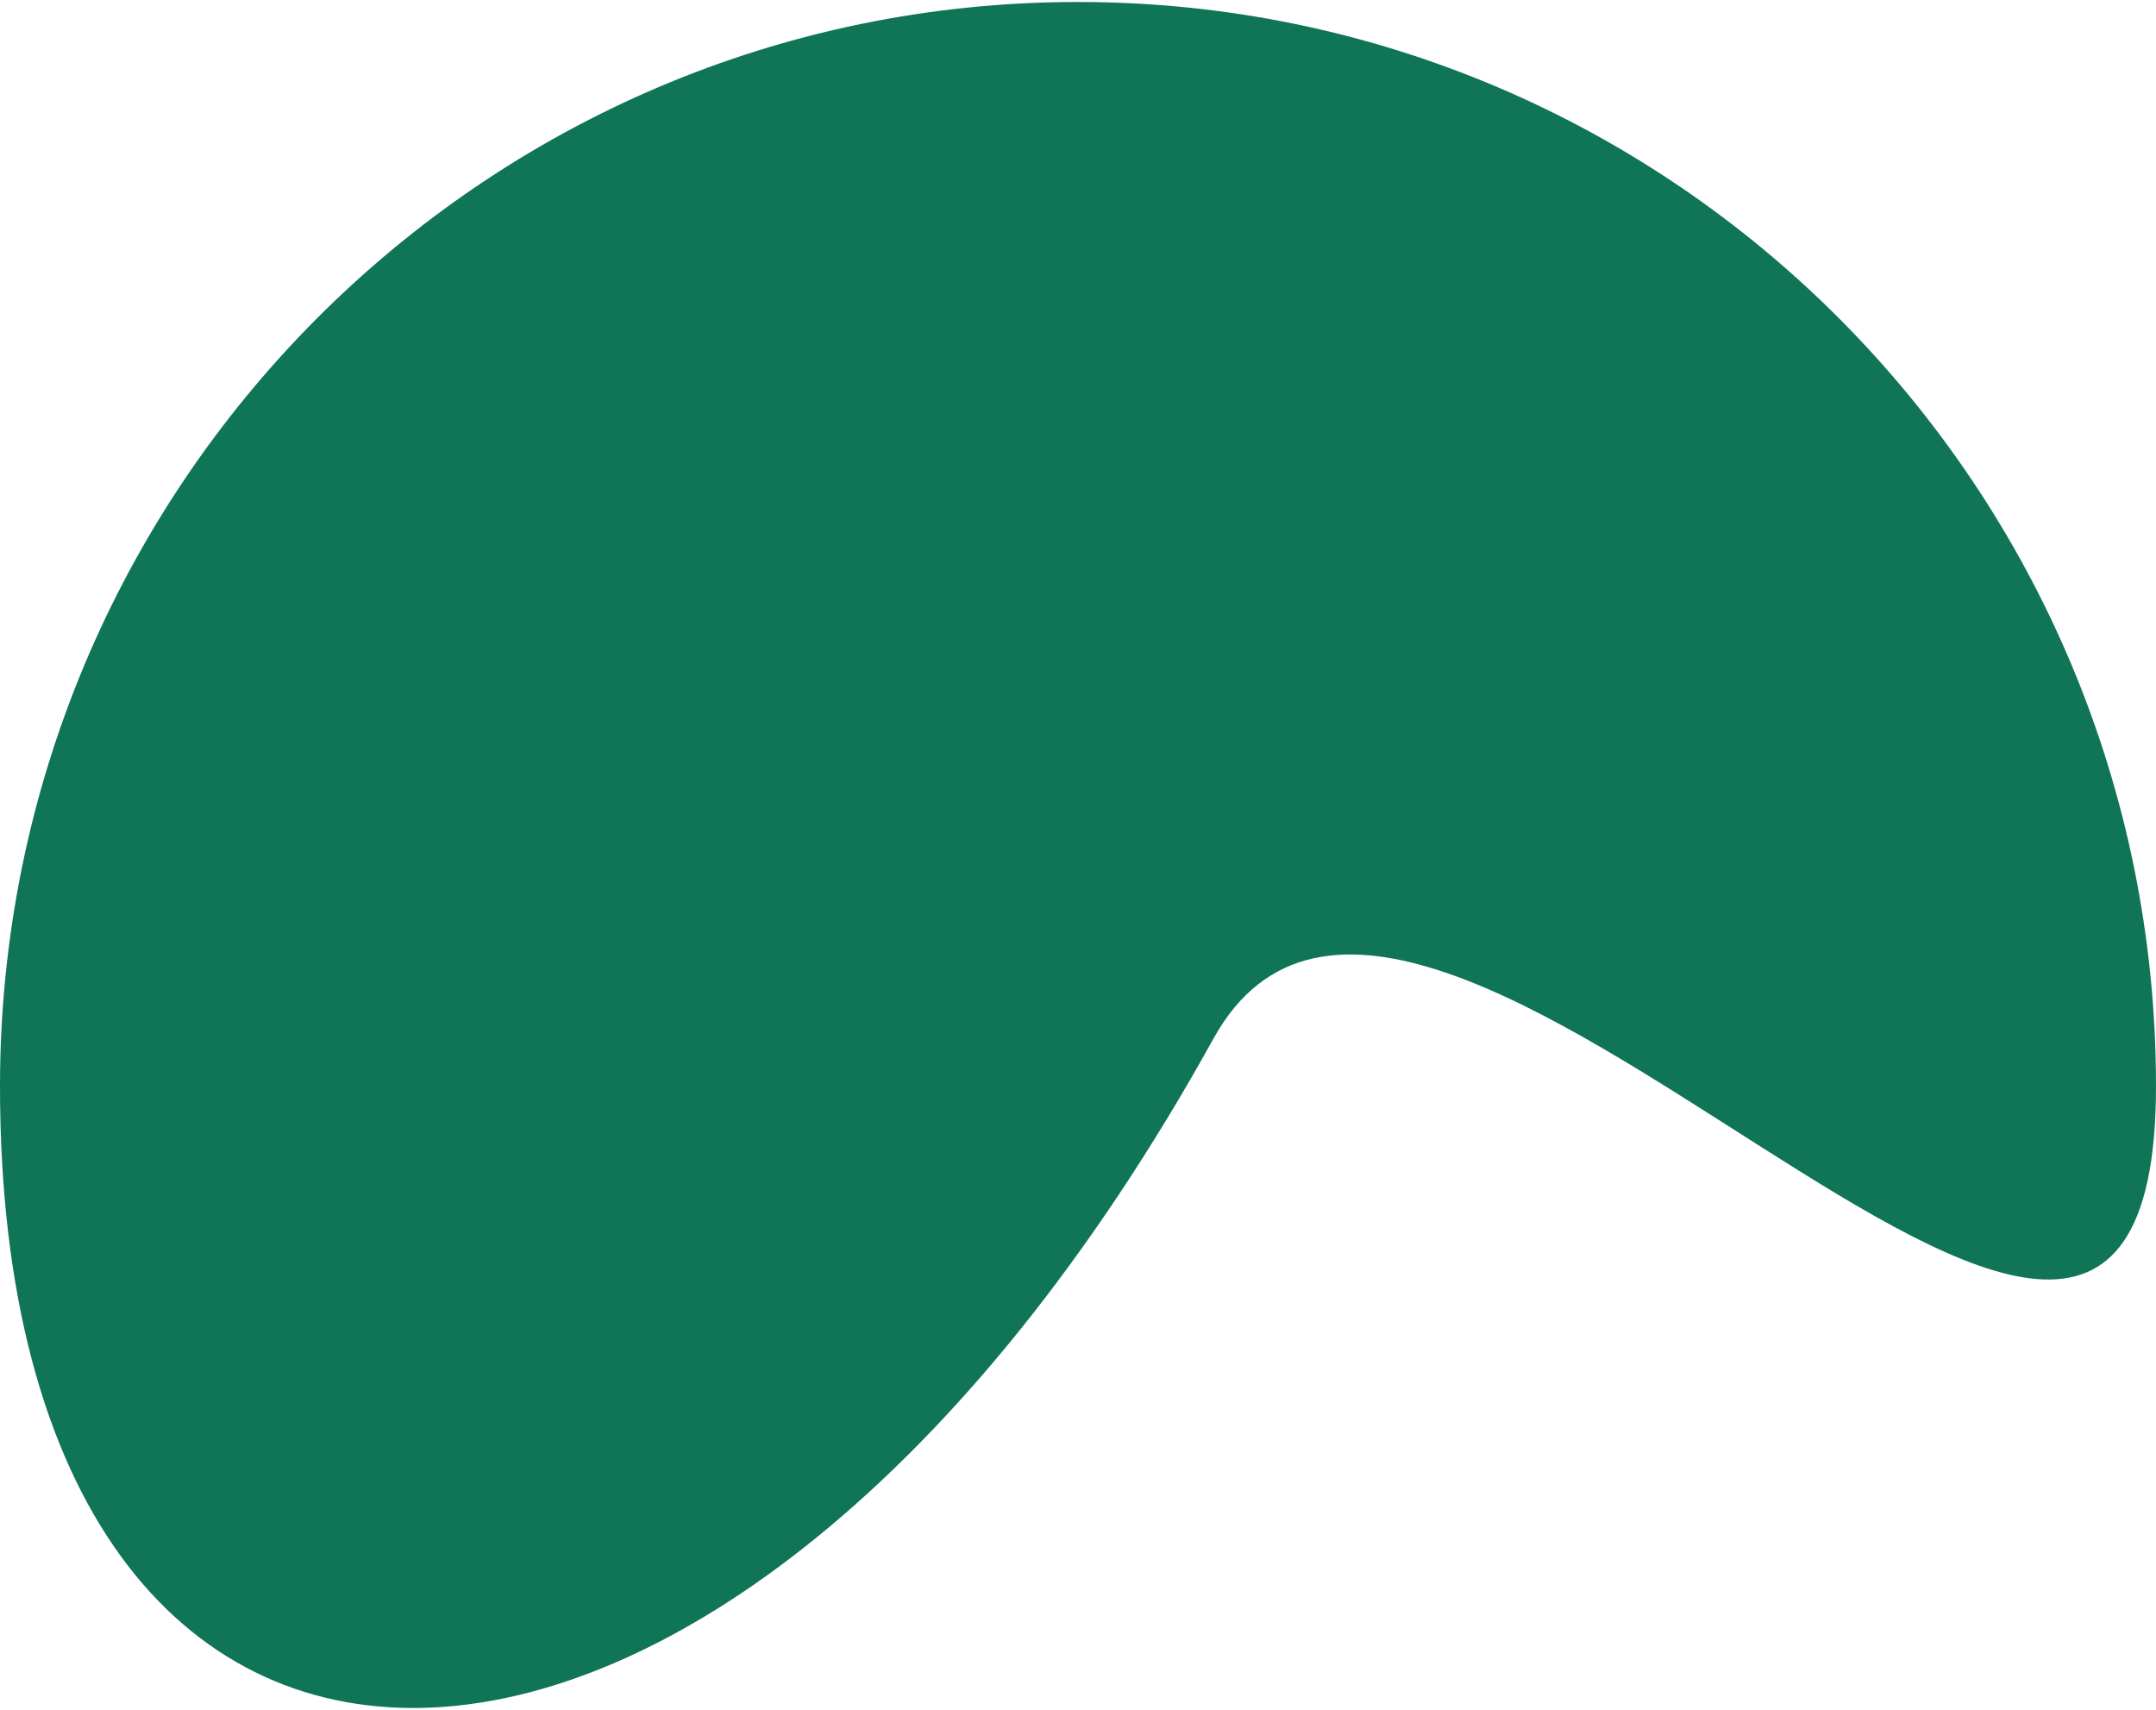
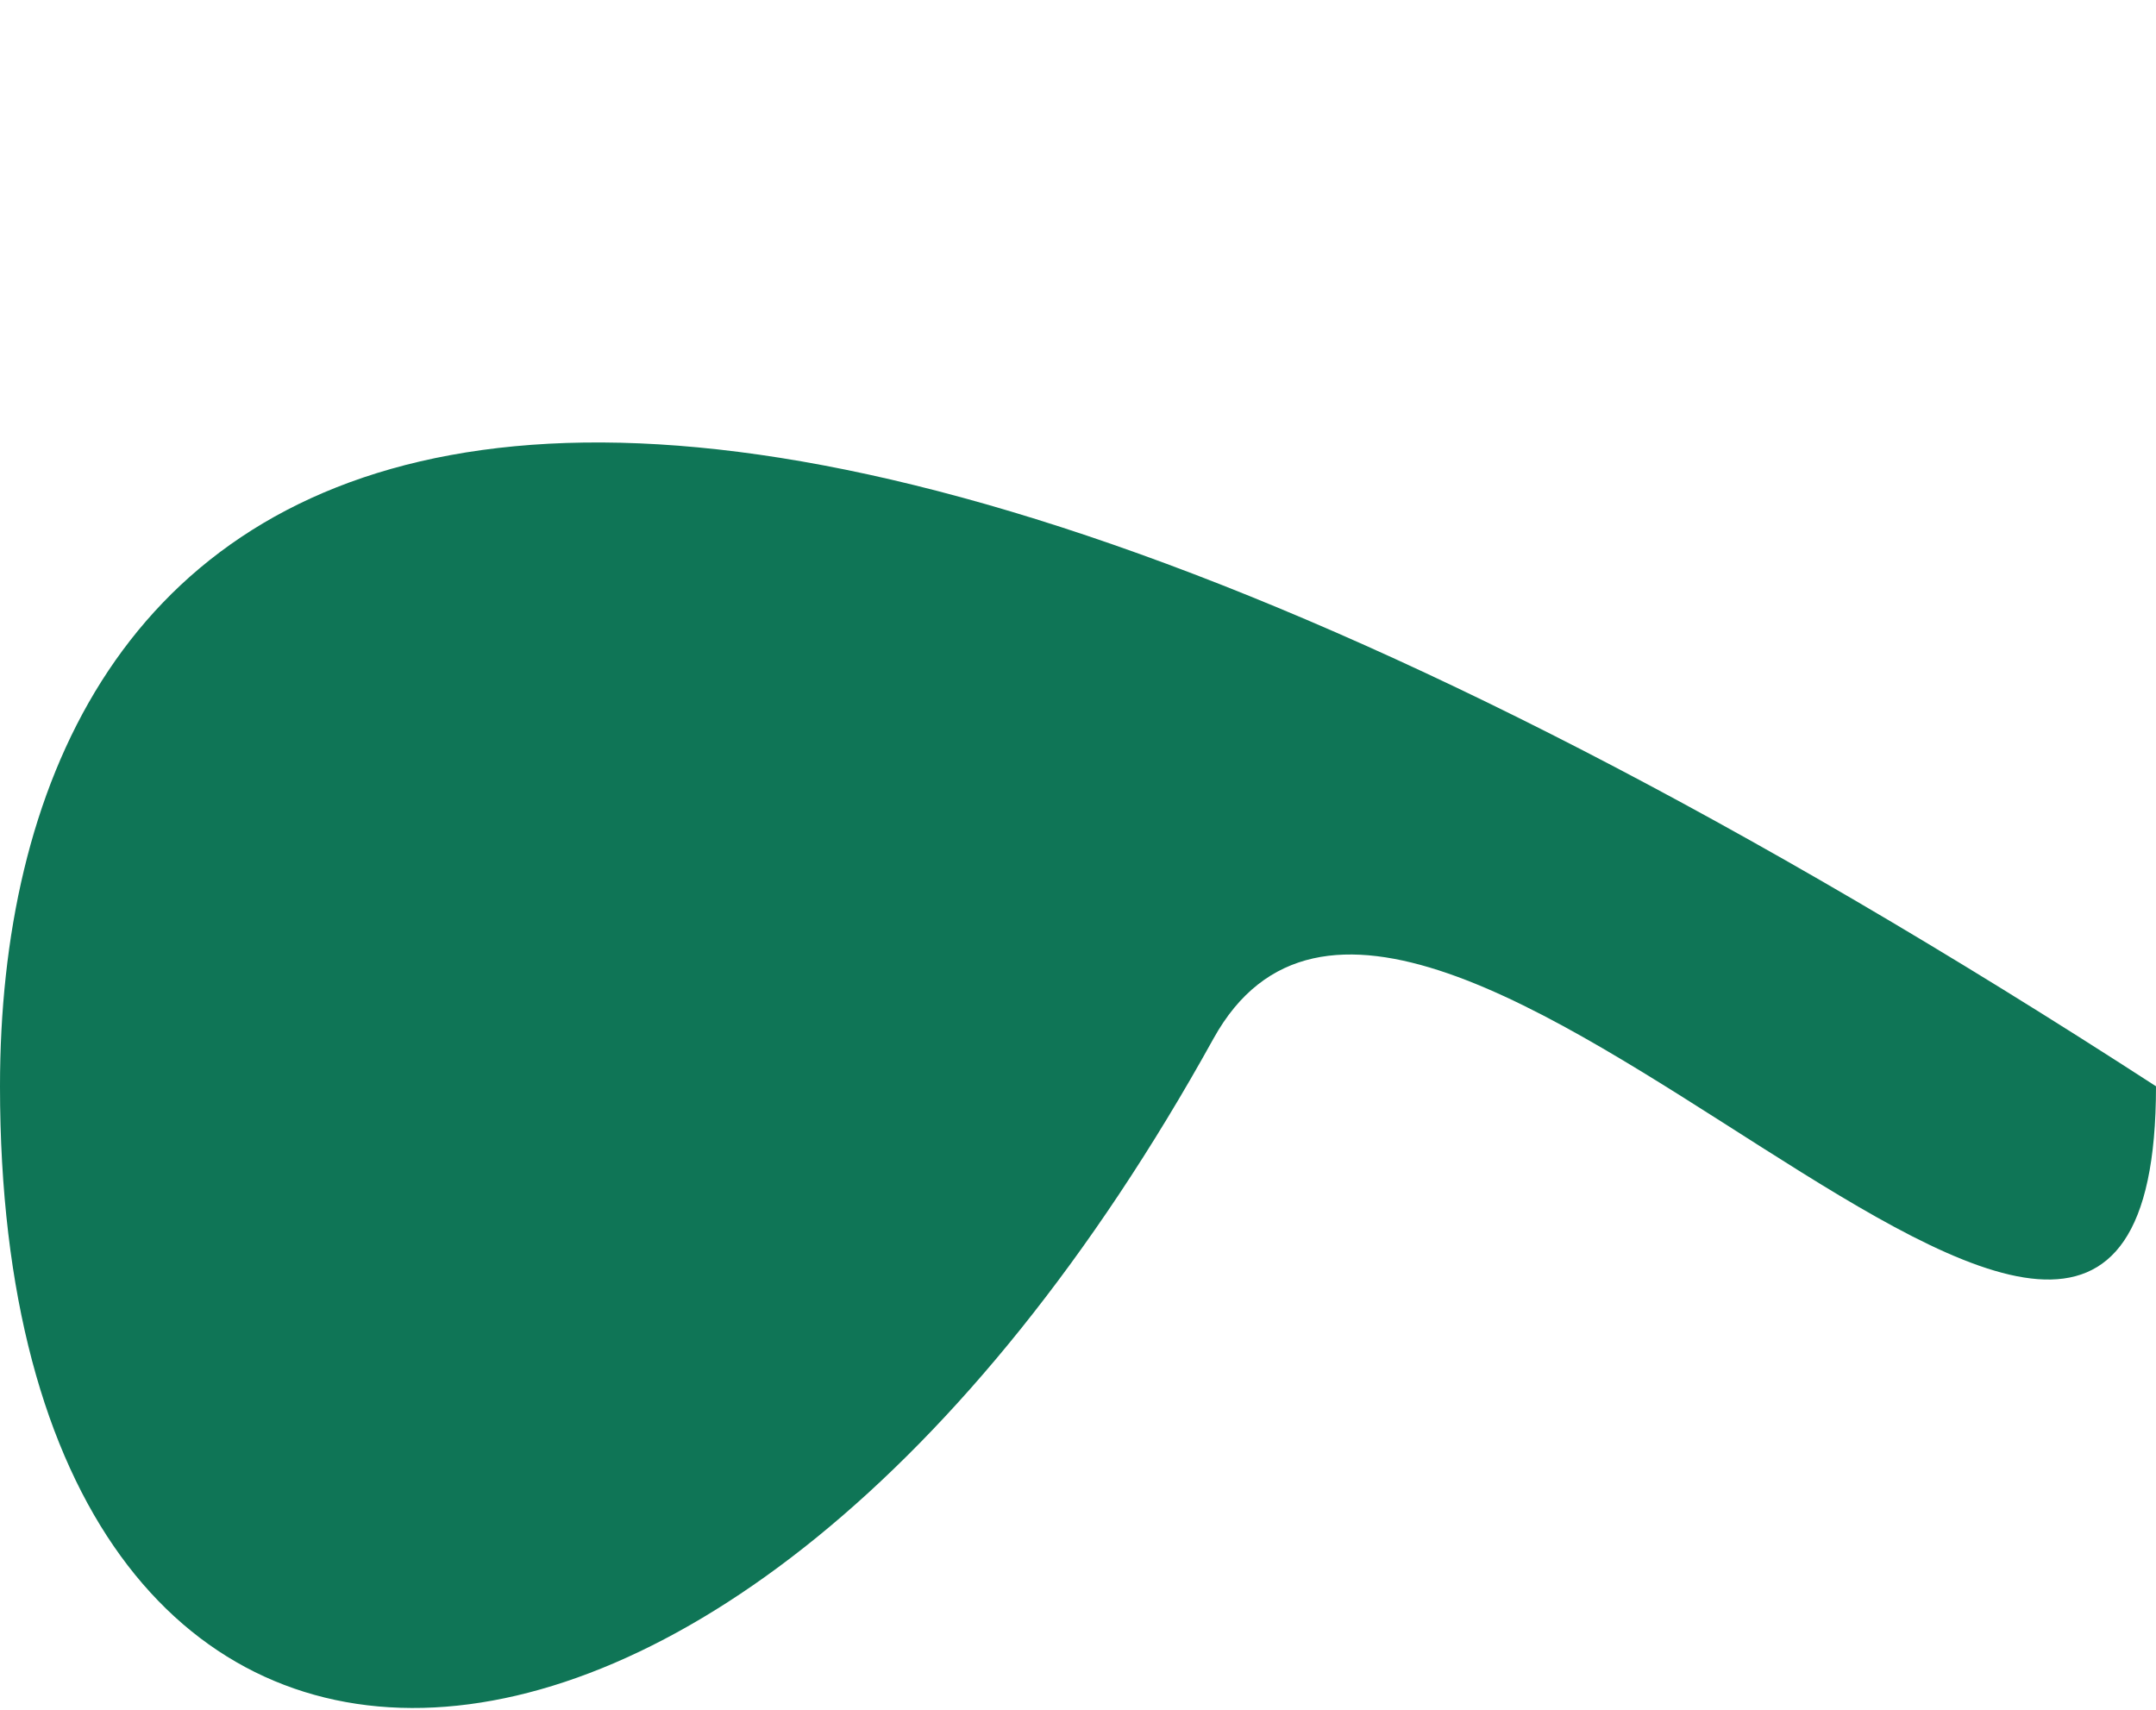
<svg xmlns="http://www.w3.org/2000/svg" width="532" height="422" viewBox="0 0 532 422" fill="none">
-   <path d="M532 268.063C532 120.285 412.908 0.487 266 0.487C119.092 0.487 0 120.285 0 268.063C0 474.433 178.554 474.664 299.422 256.312C350.258 164.475 532 415.841 532 268.063Z" fill="#0F7556" />
+   <path d="M532 268.063C119.092 0.487 0 120.285 0 268.063C0 474.433 178.554 474.664 299.422 256.312C350.258 164.475 532 415.841 532 268.063Z" fill="#0F7556" />
</svg>